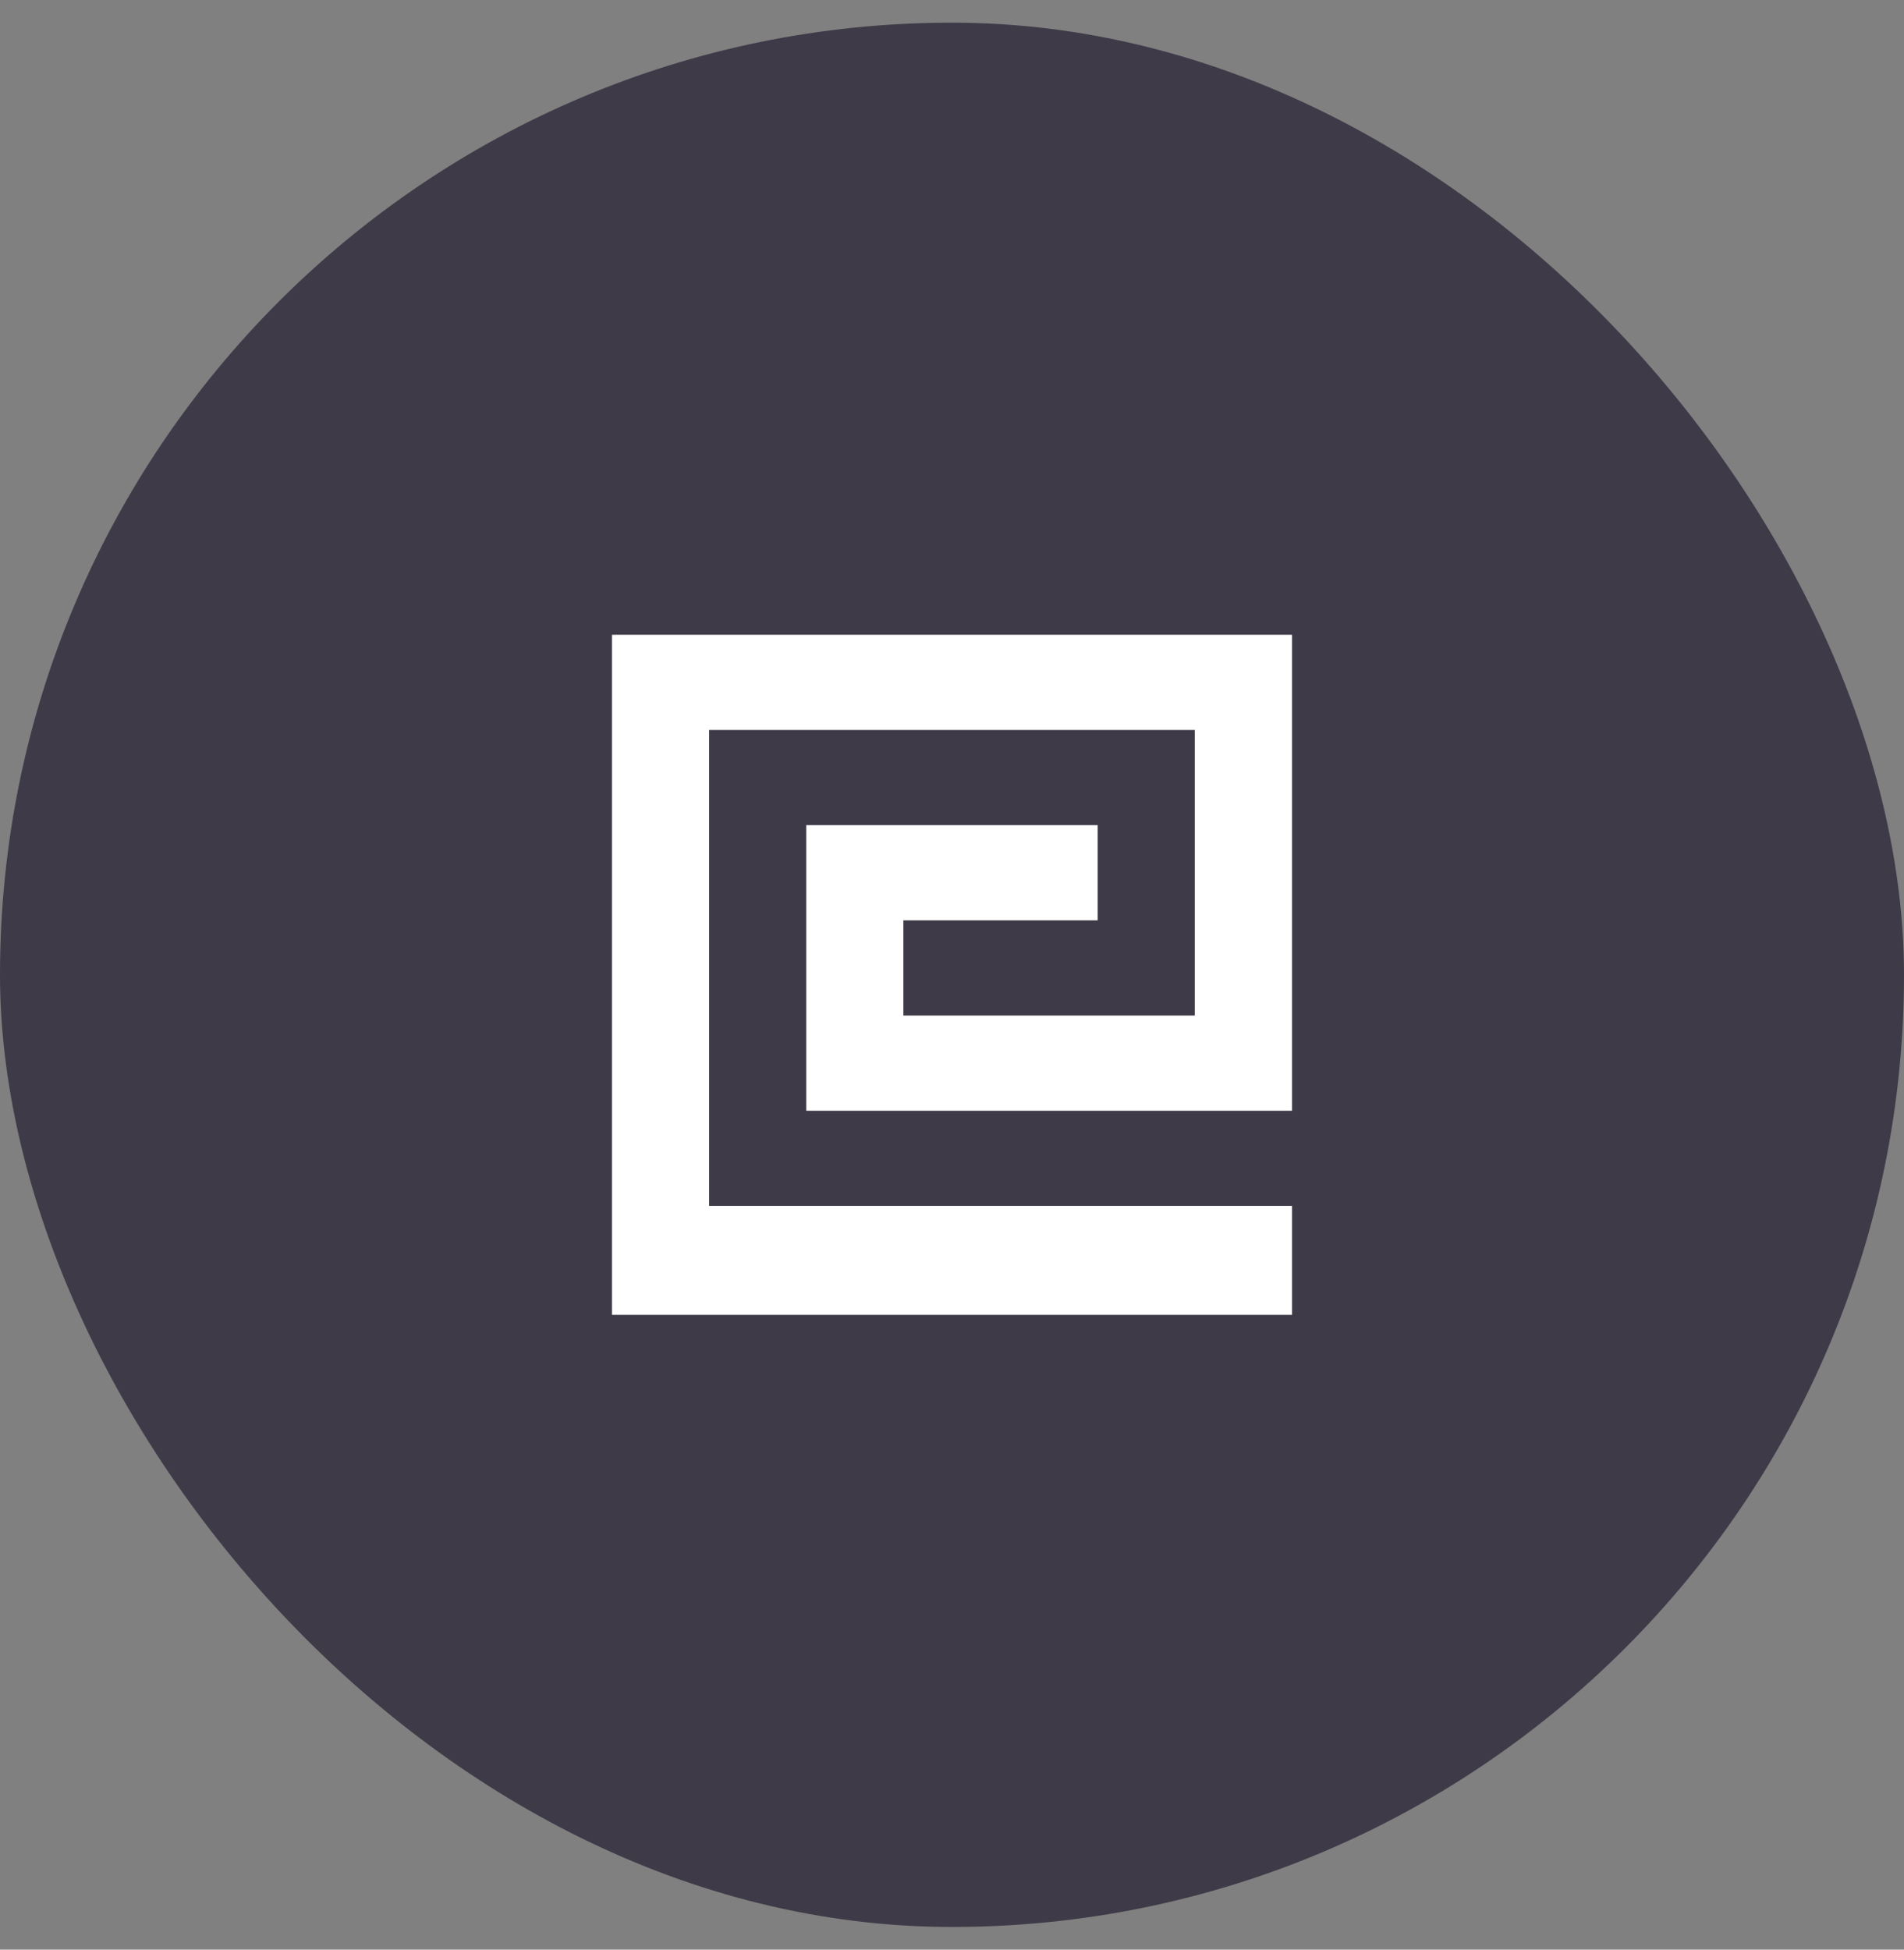
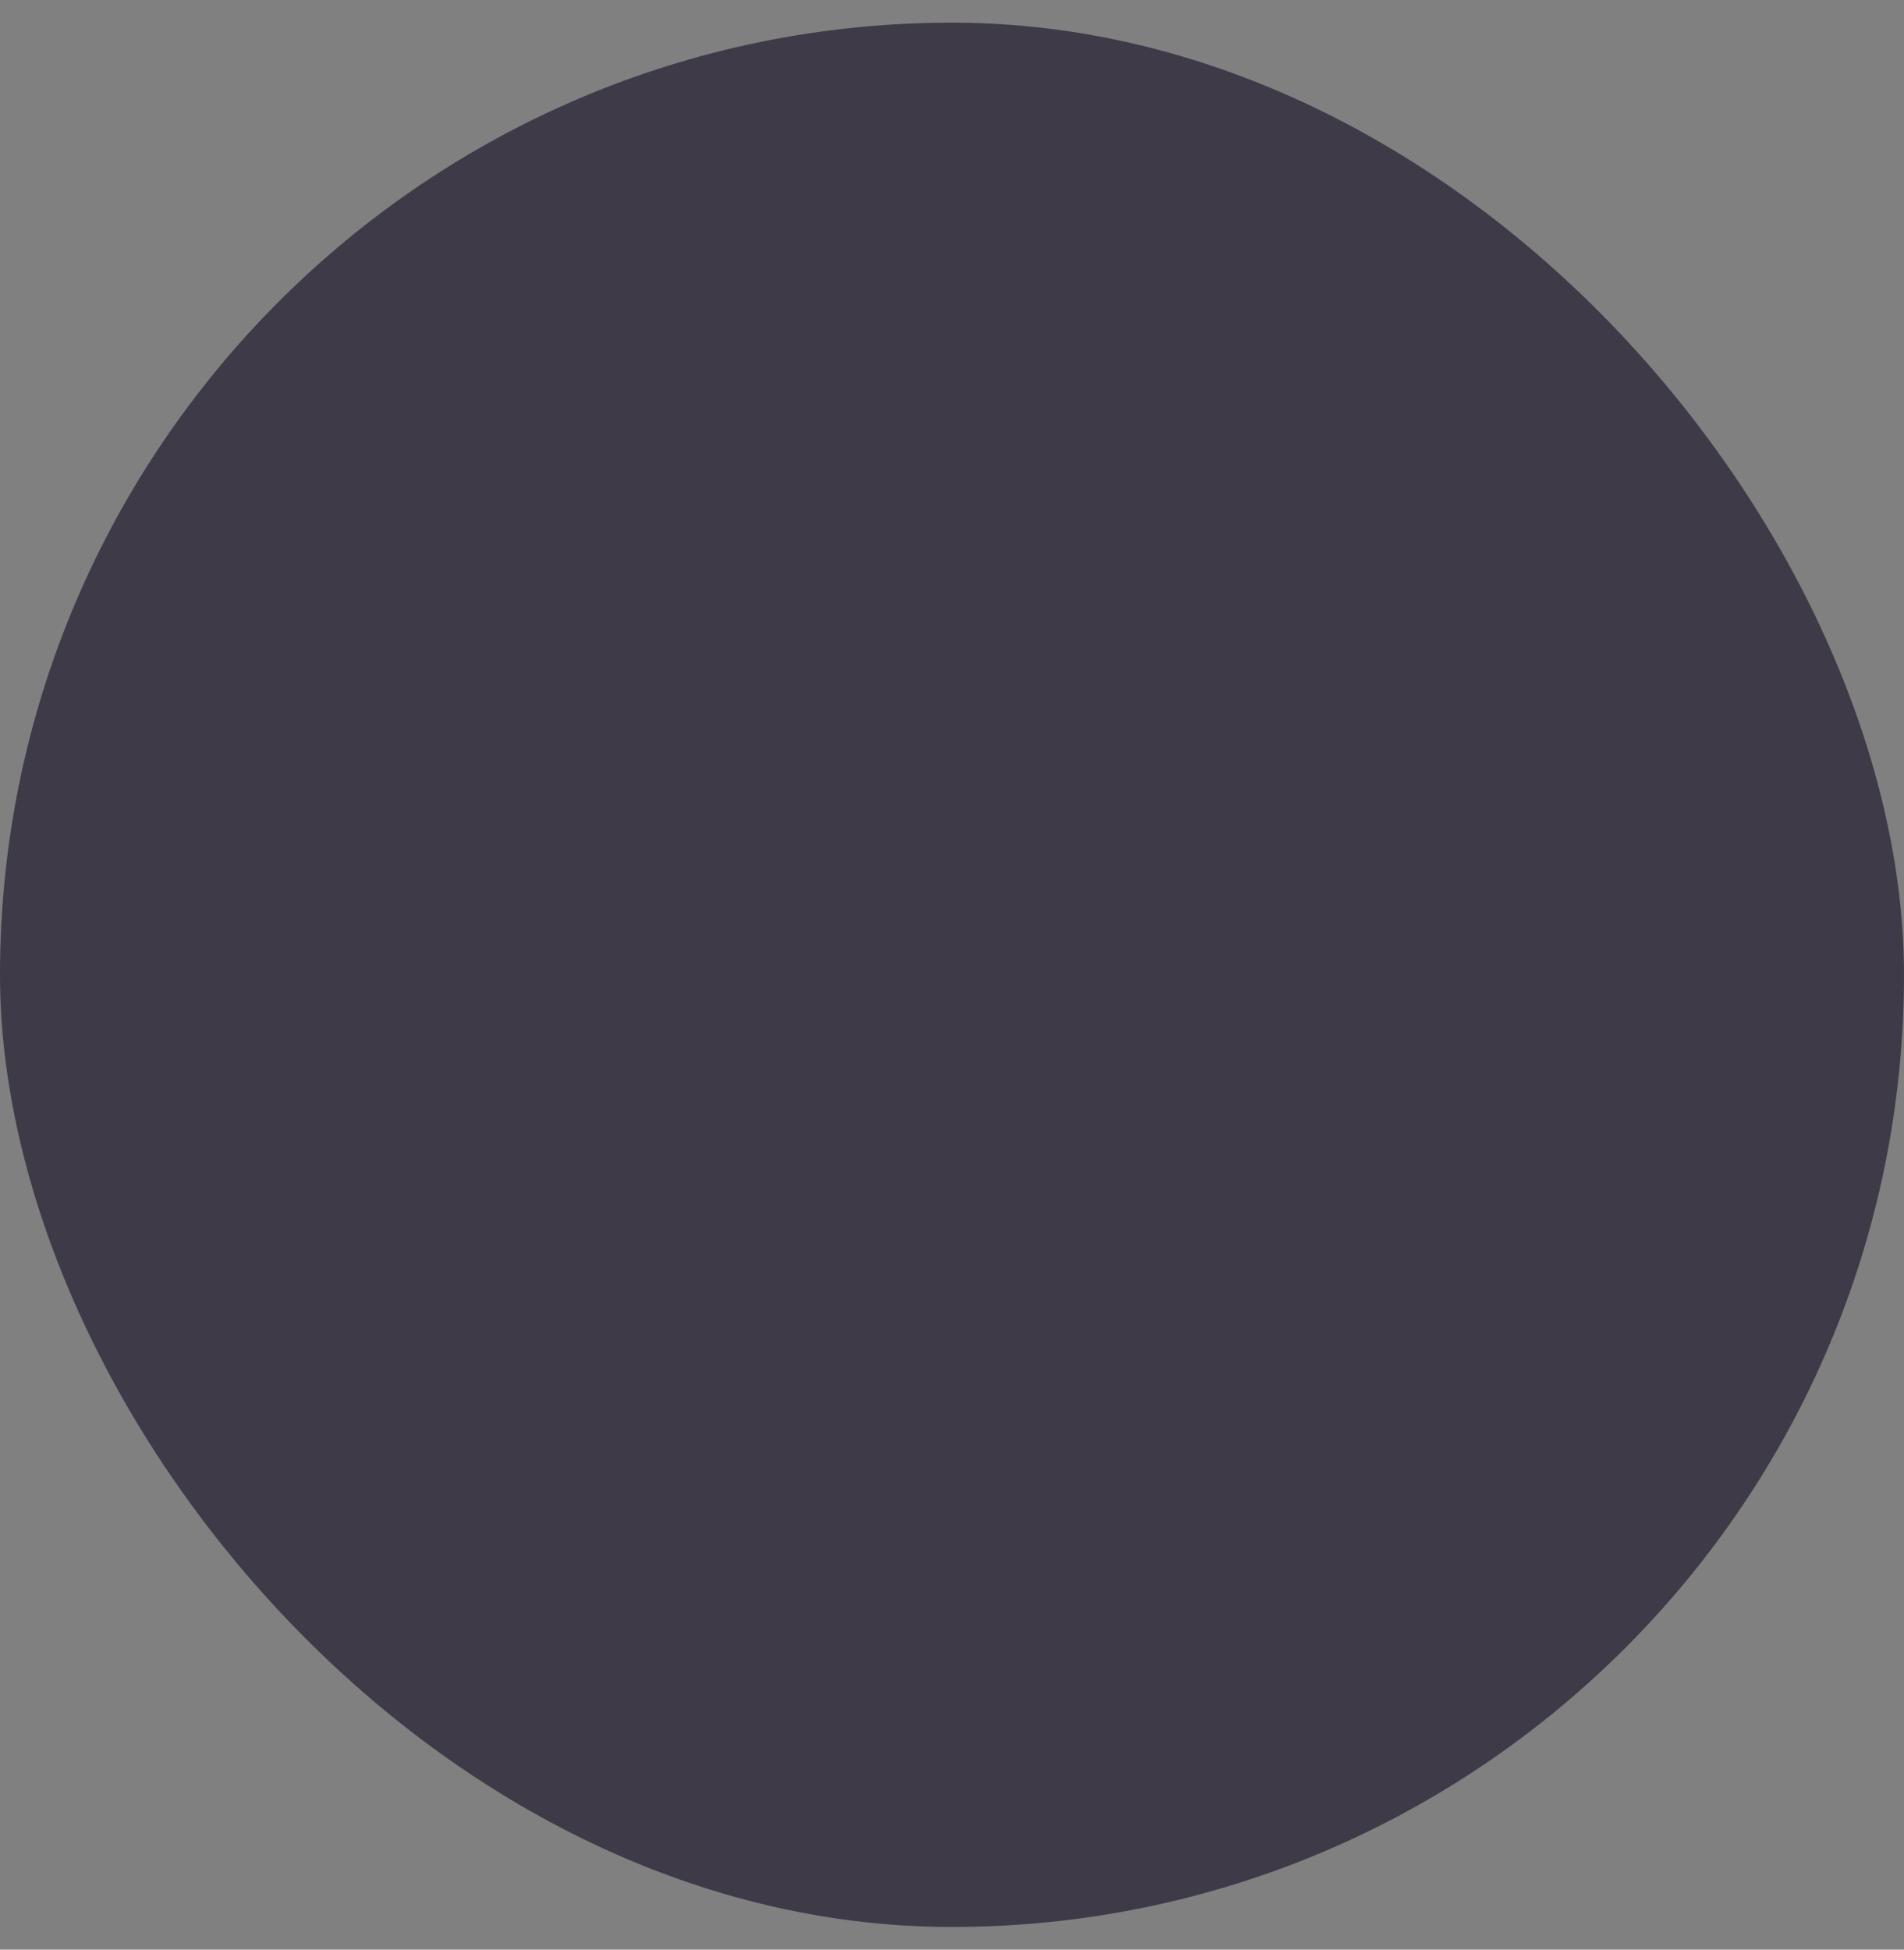
<svg xmlns="http://www.w3.org/2000/svg" width="42" height="43" viewBox="0 0 42 43" fill="none">
  <rect x="0" y="0" width="42" height="43" fill="#808080" stroke="none" />
  <rect y="0.5" width="42" height="42" rx="21" fill="#3E3A48" />
-   <path d="M15.642 26.596V16.1H26.356V22.398H19.927V20.299H24.213V18.199H17.785V24.498H28.5V14H13.5V29H28.5V26.596H15.642Z" fill="white" />
</svg>